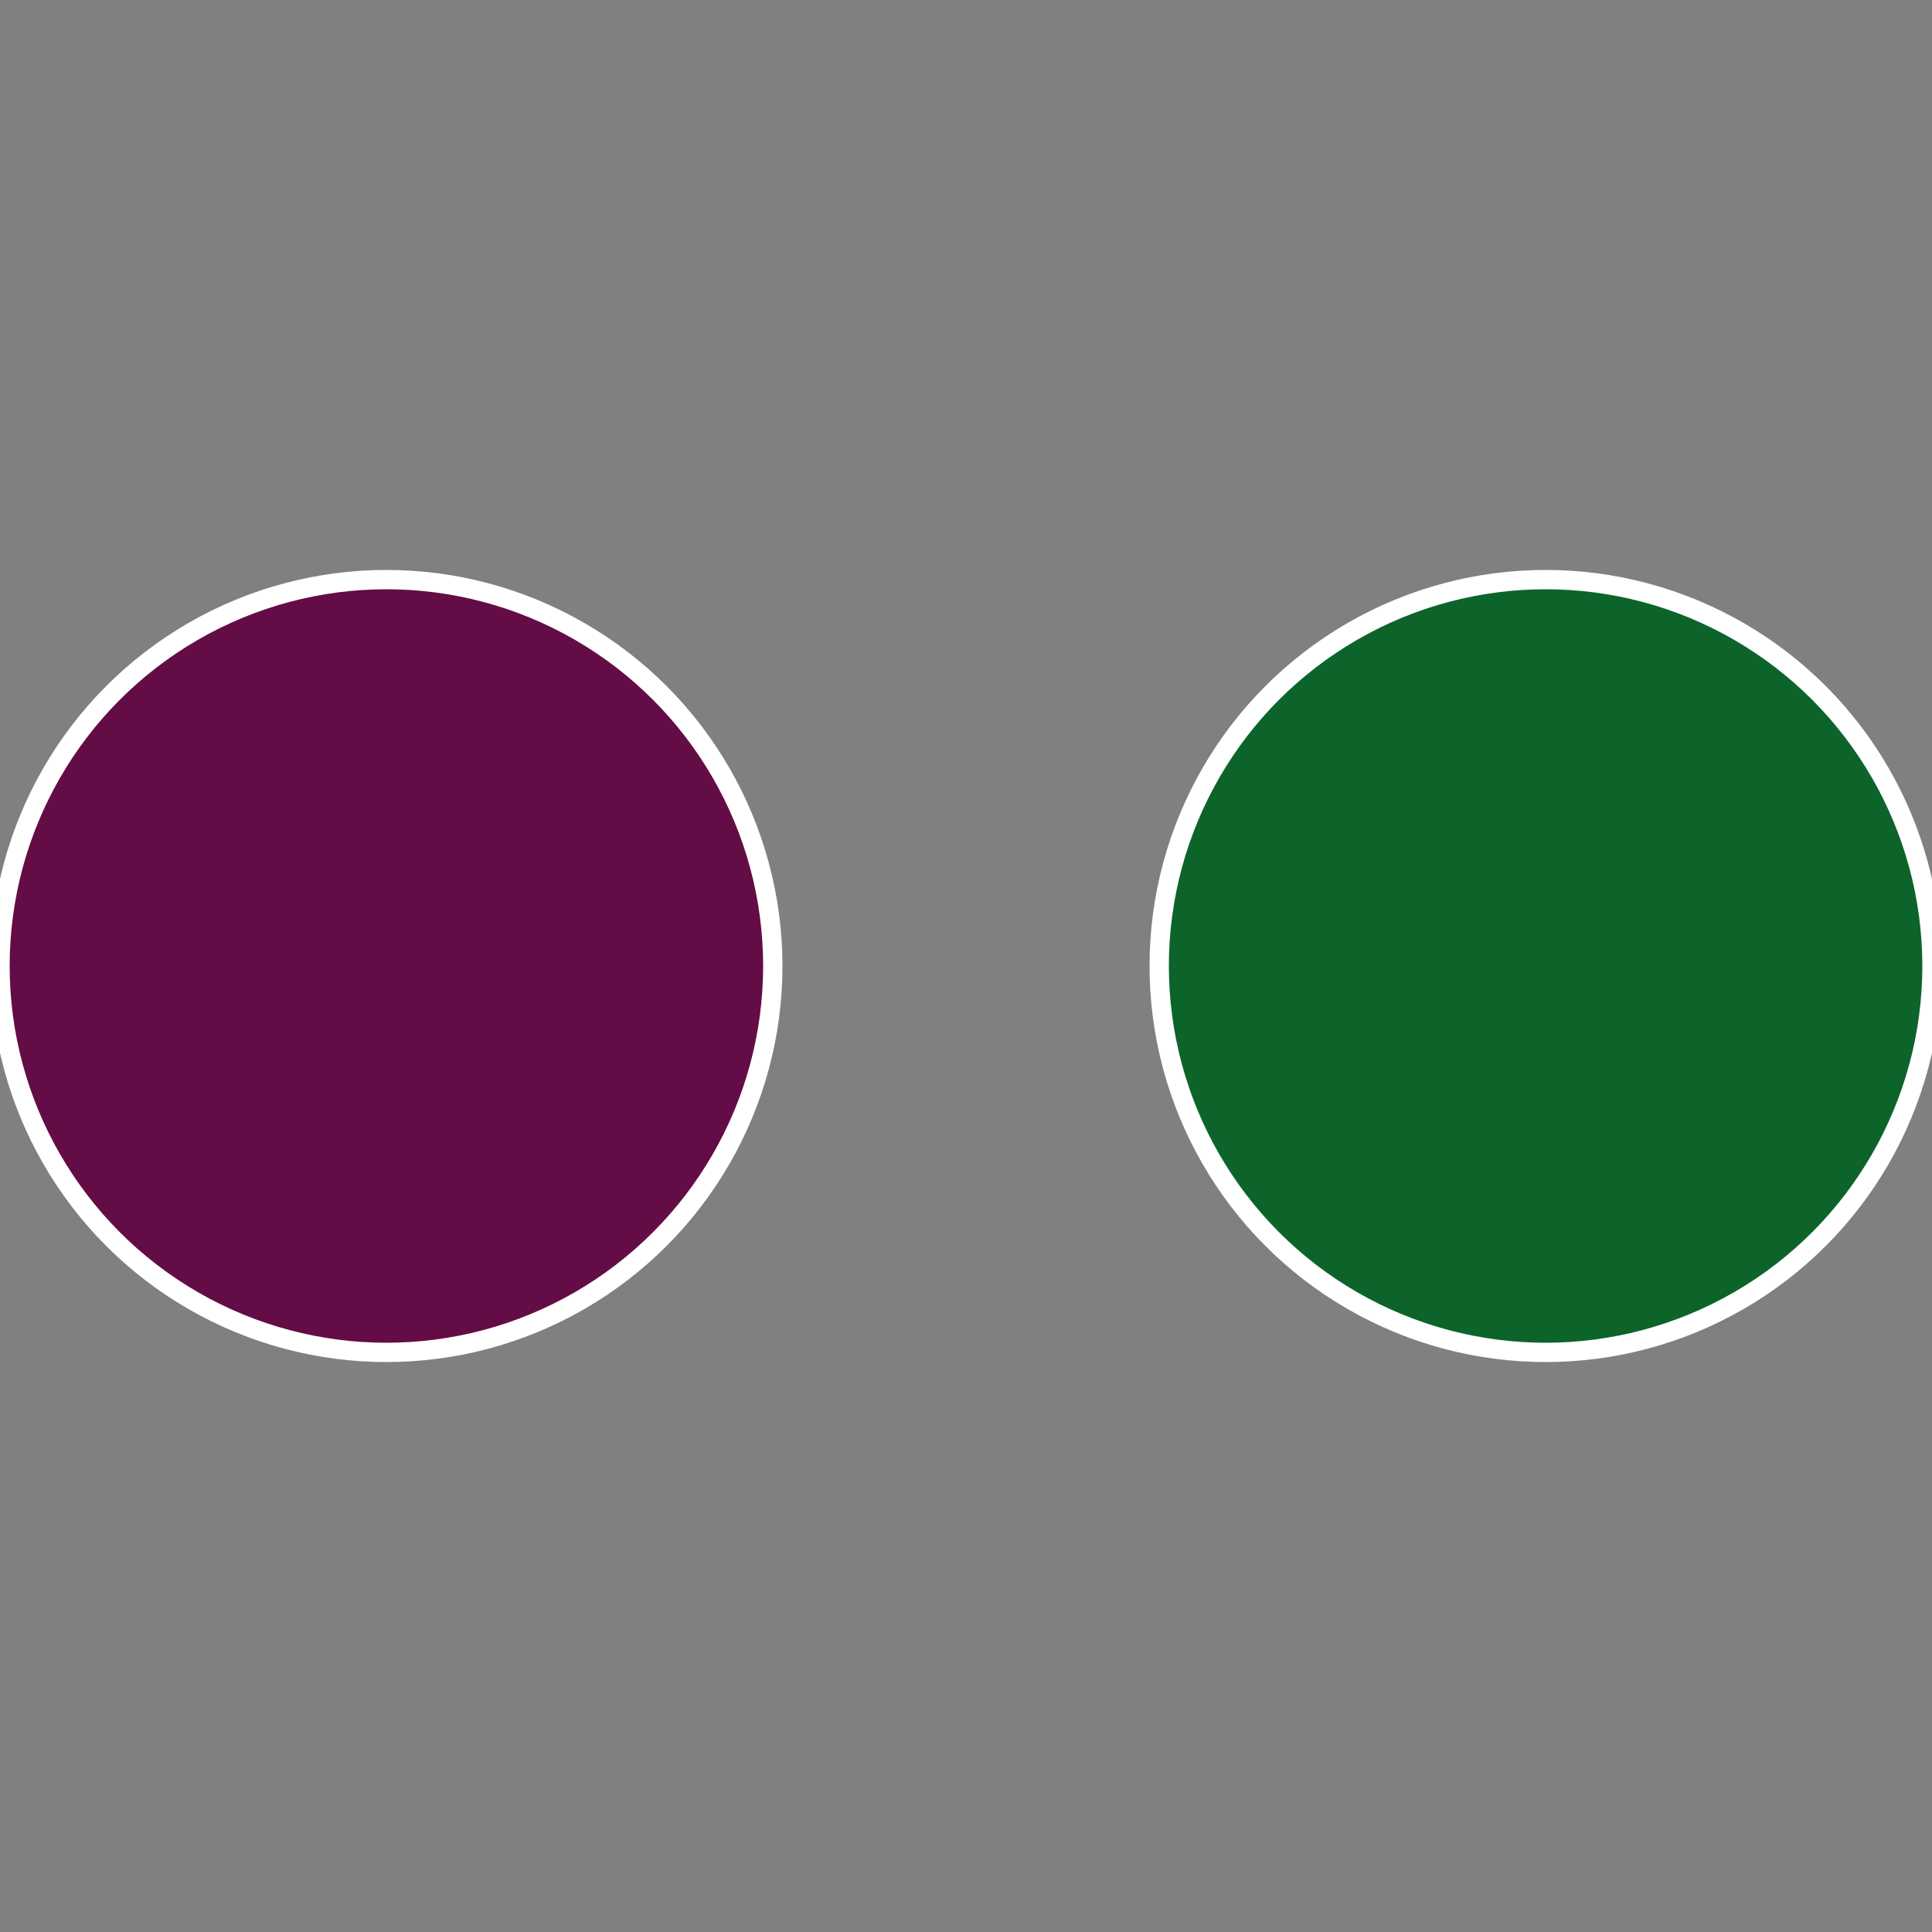
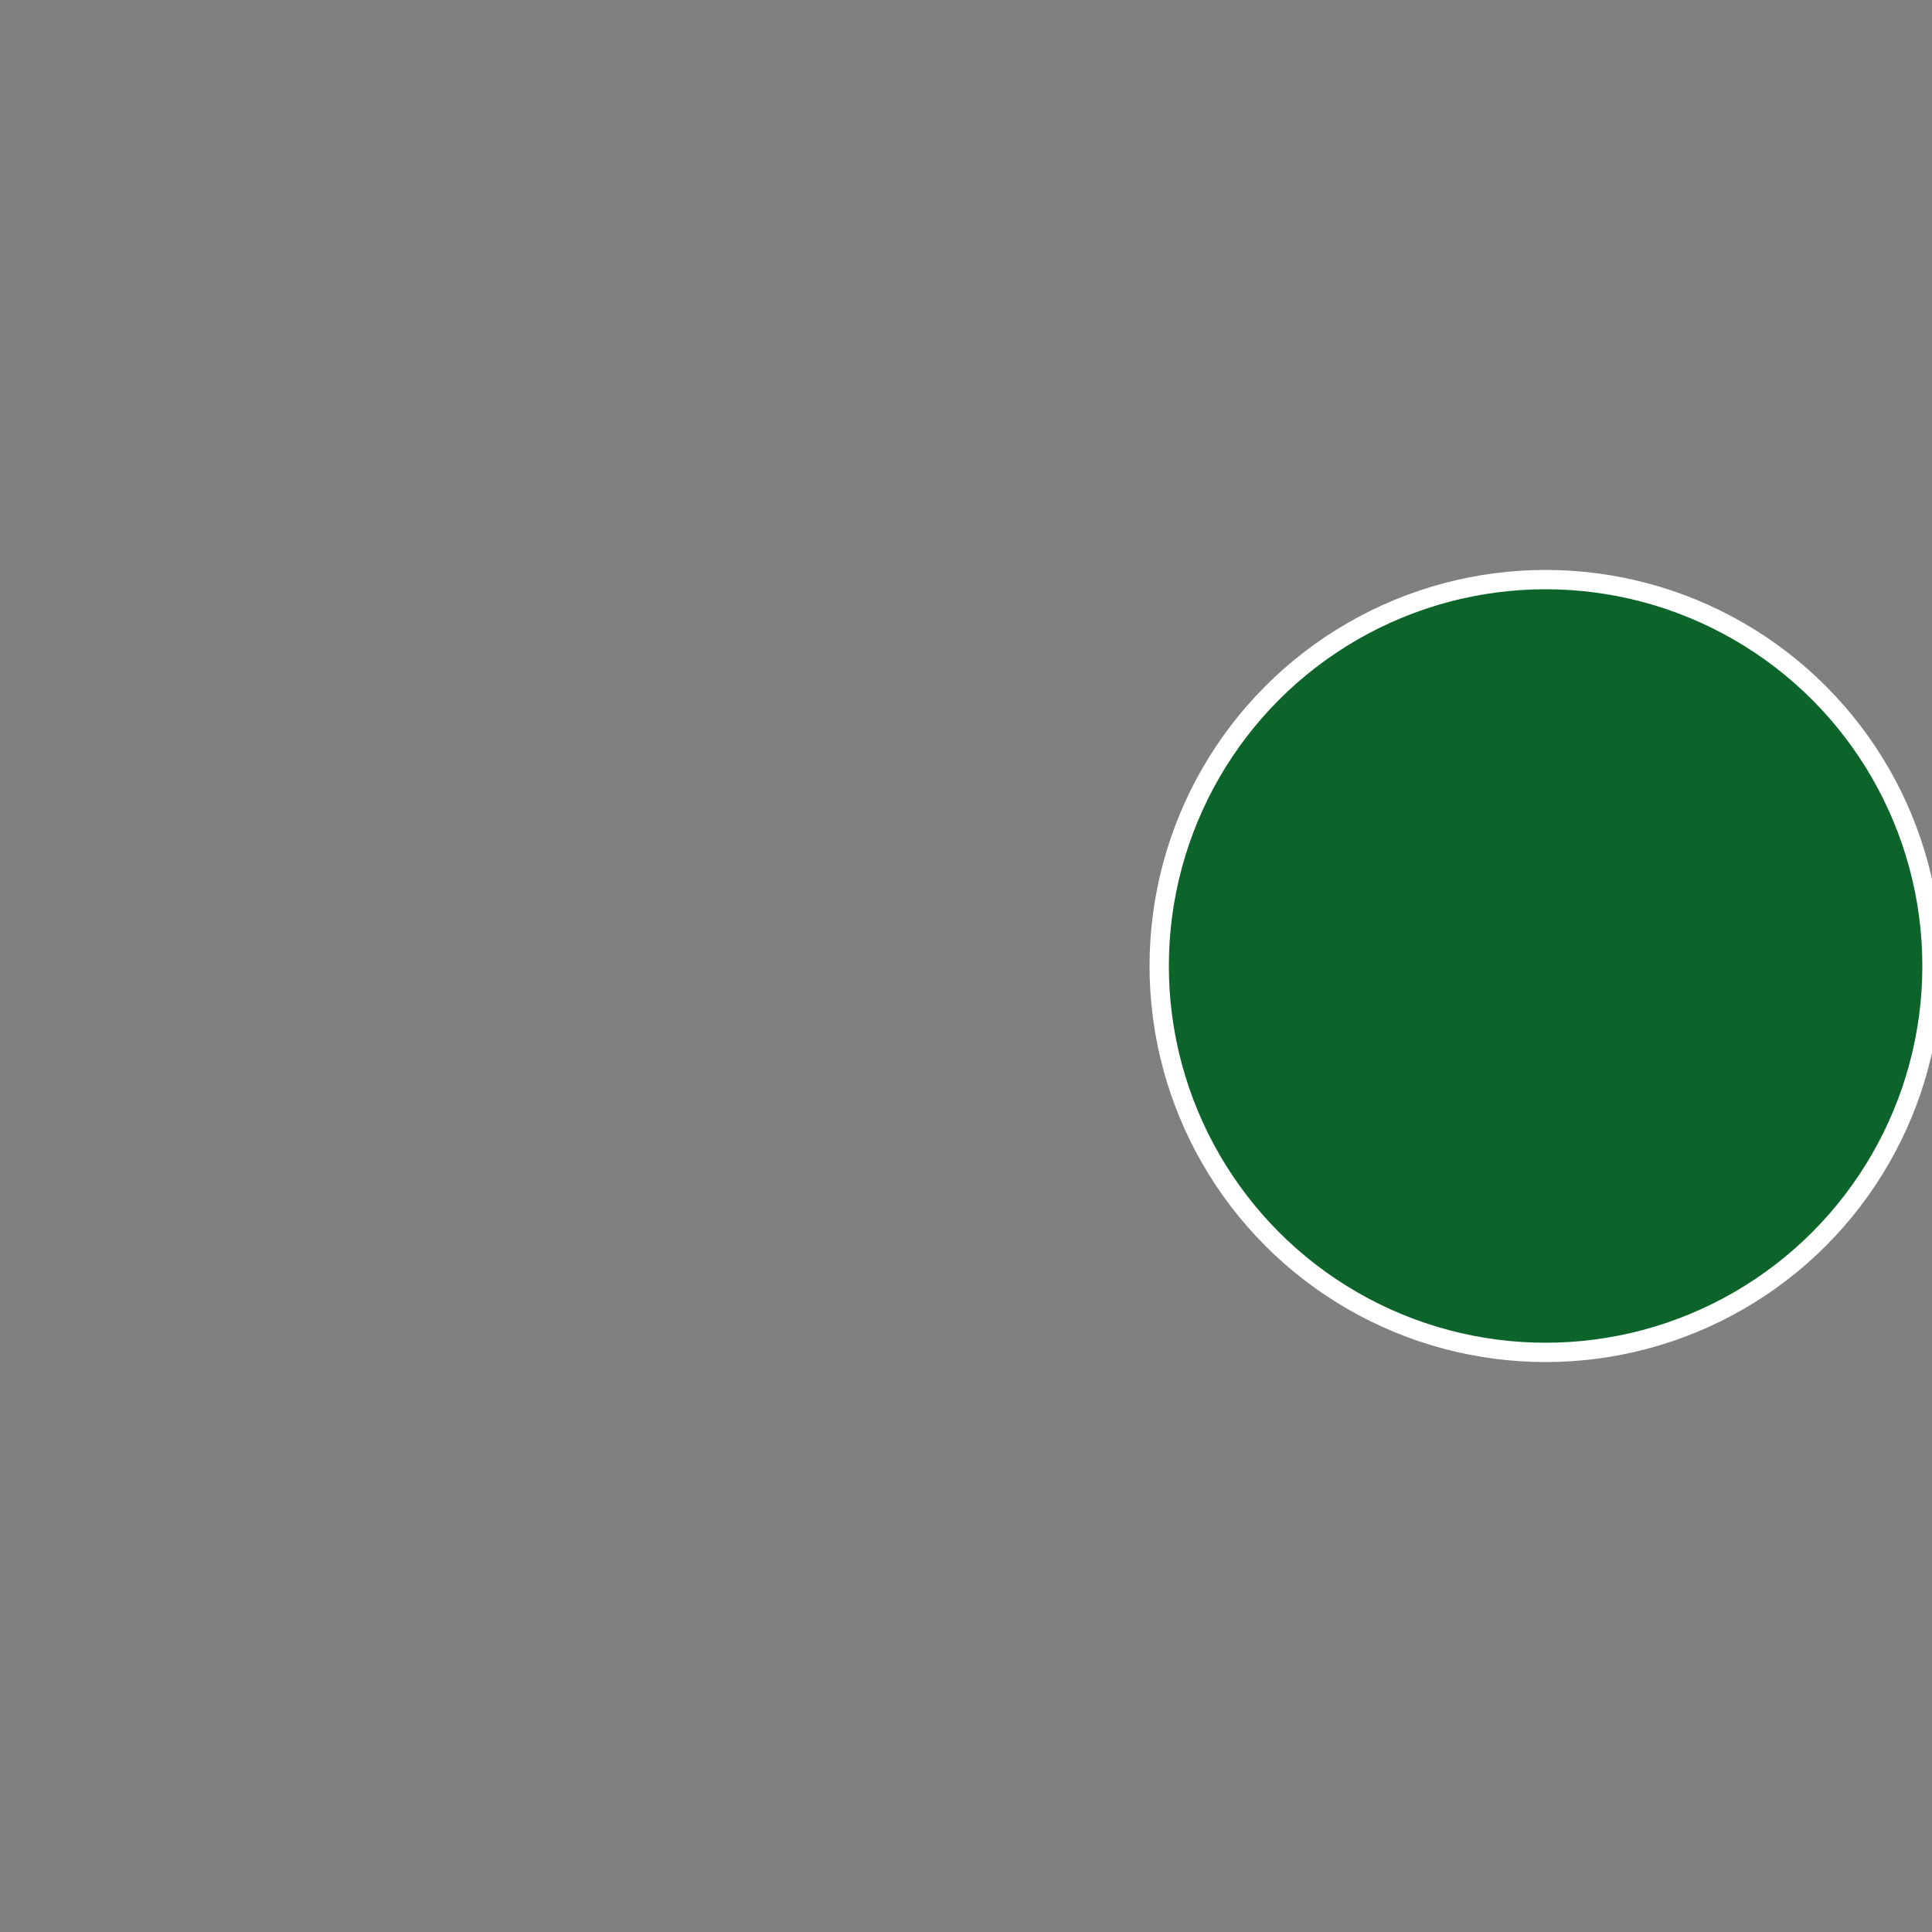
<svg xmlns="http://www.w3.org/2000/svg" width="500" height="500" viewBox="-1 -1 2 2">
  <rect x="-1" y="-1" width="2" height="2" fill="#808080" stroke="none" />
  <circle cx="0.6" cy="0" r="0.4" fill="#0c642b" stroke="#fff" stroke-width="1%" />
-   <circle cx="-0.6" cy="7.3478807948841E-17" r="0.4" fill="#640c45" stroke="#fff" stroke-width="1%" />
</svg>